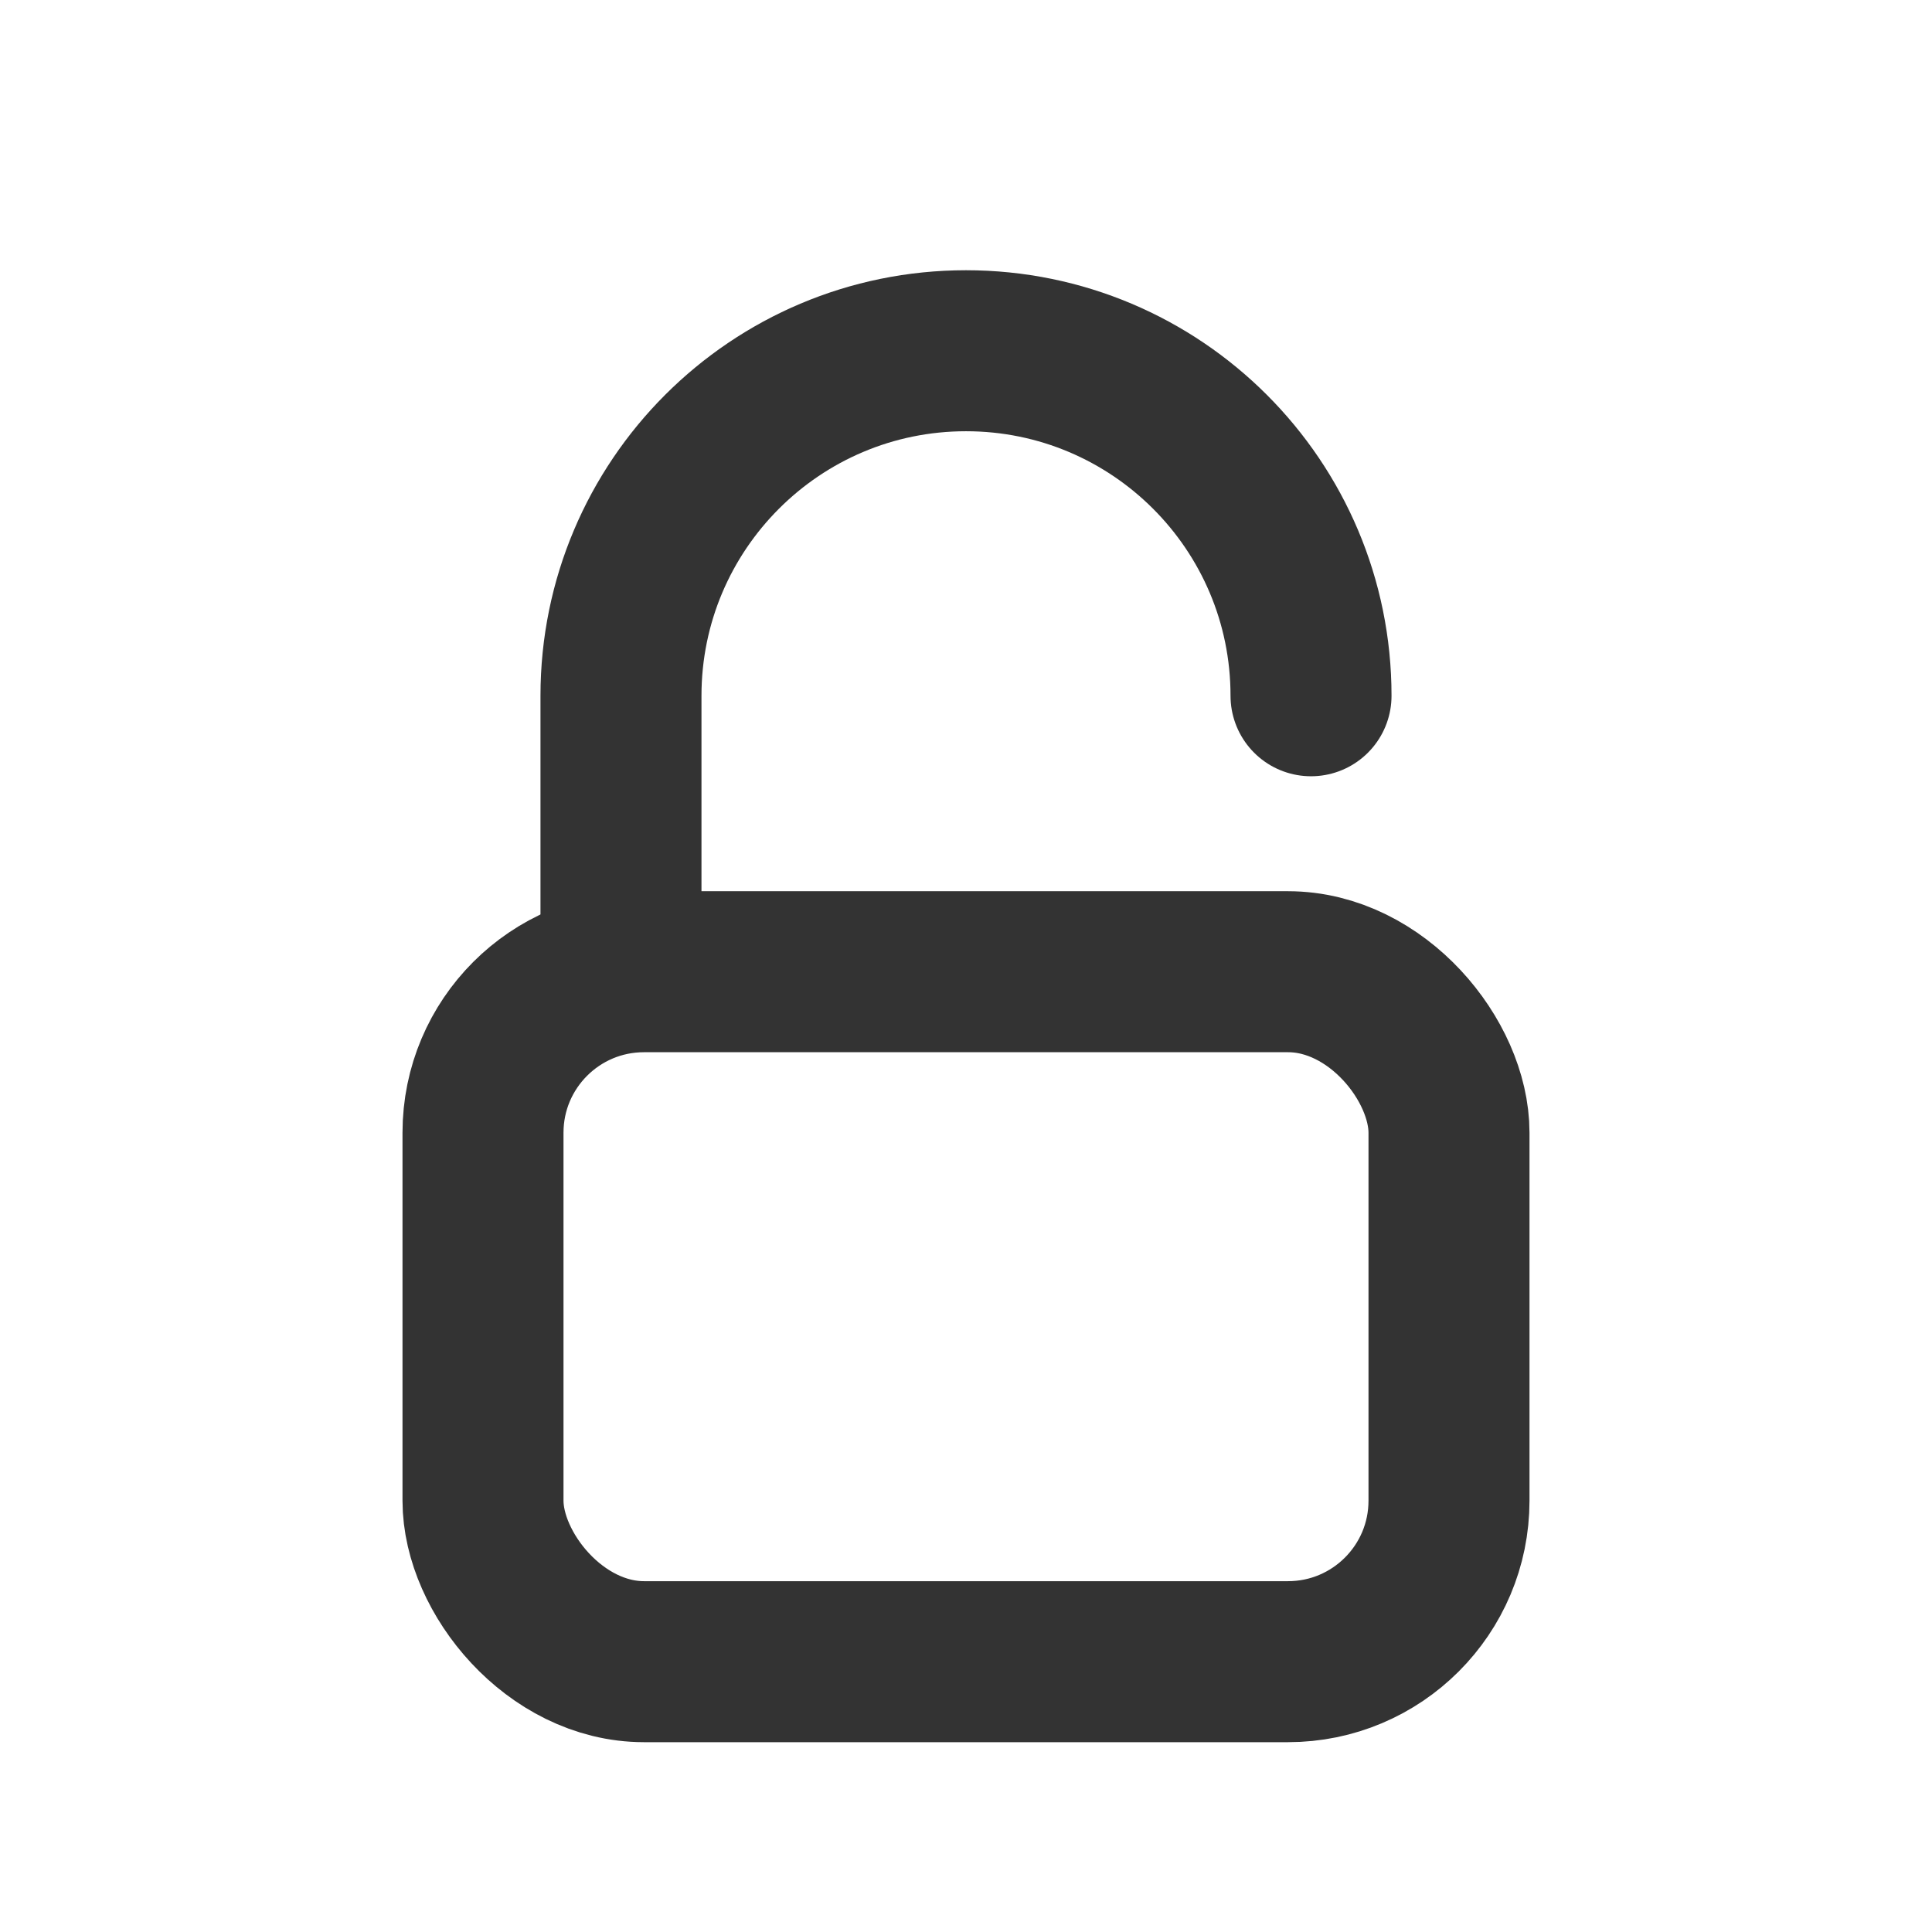
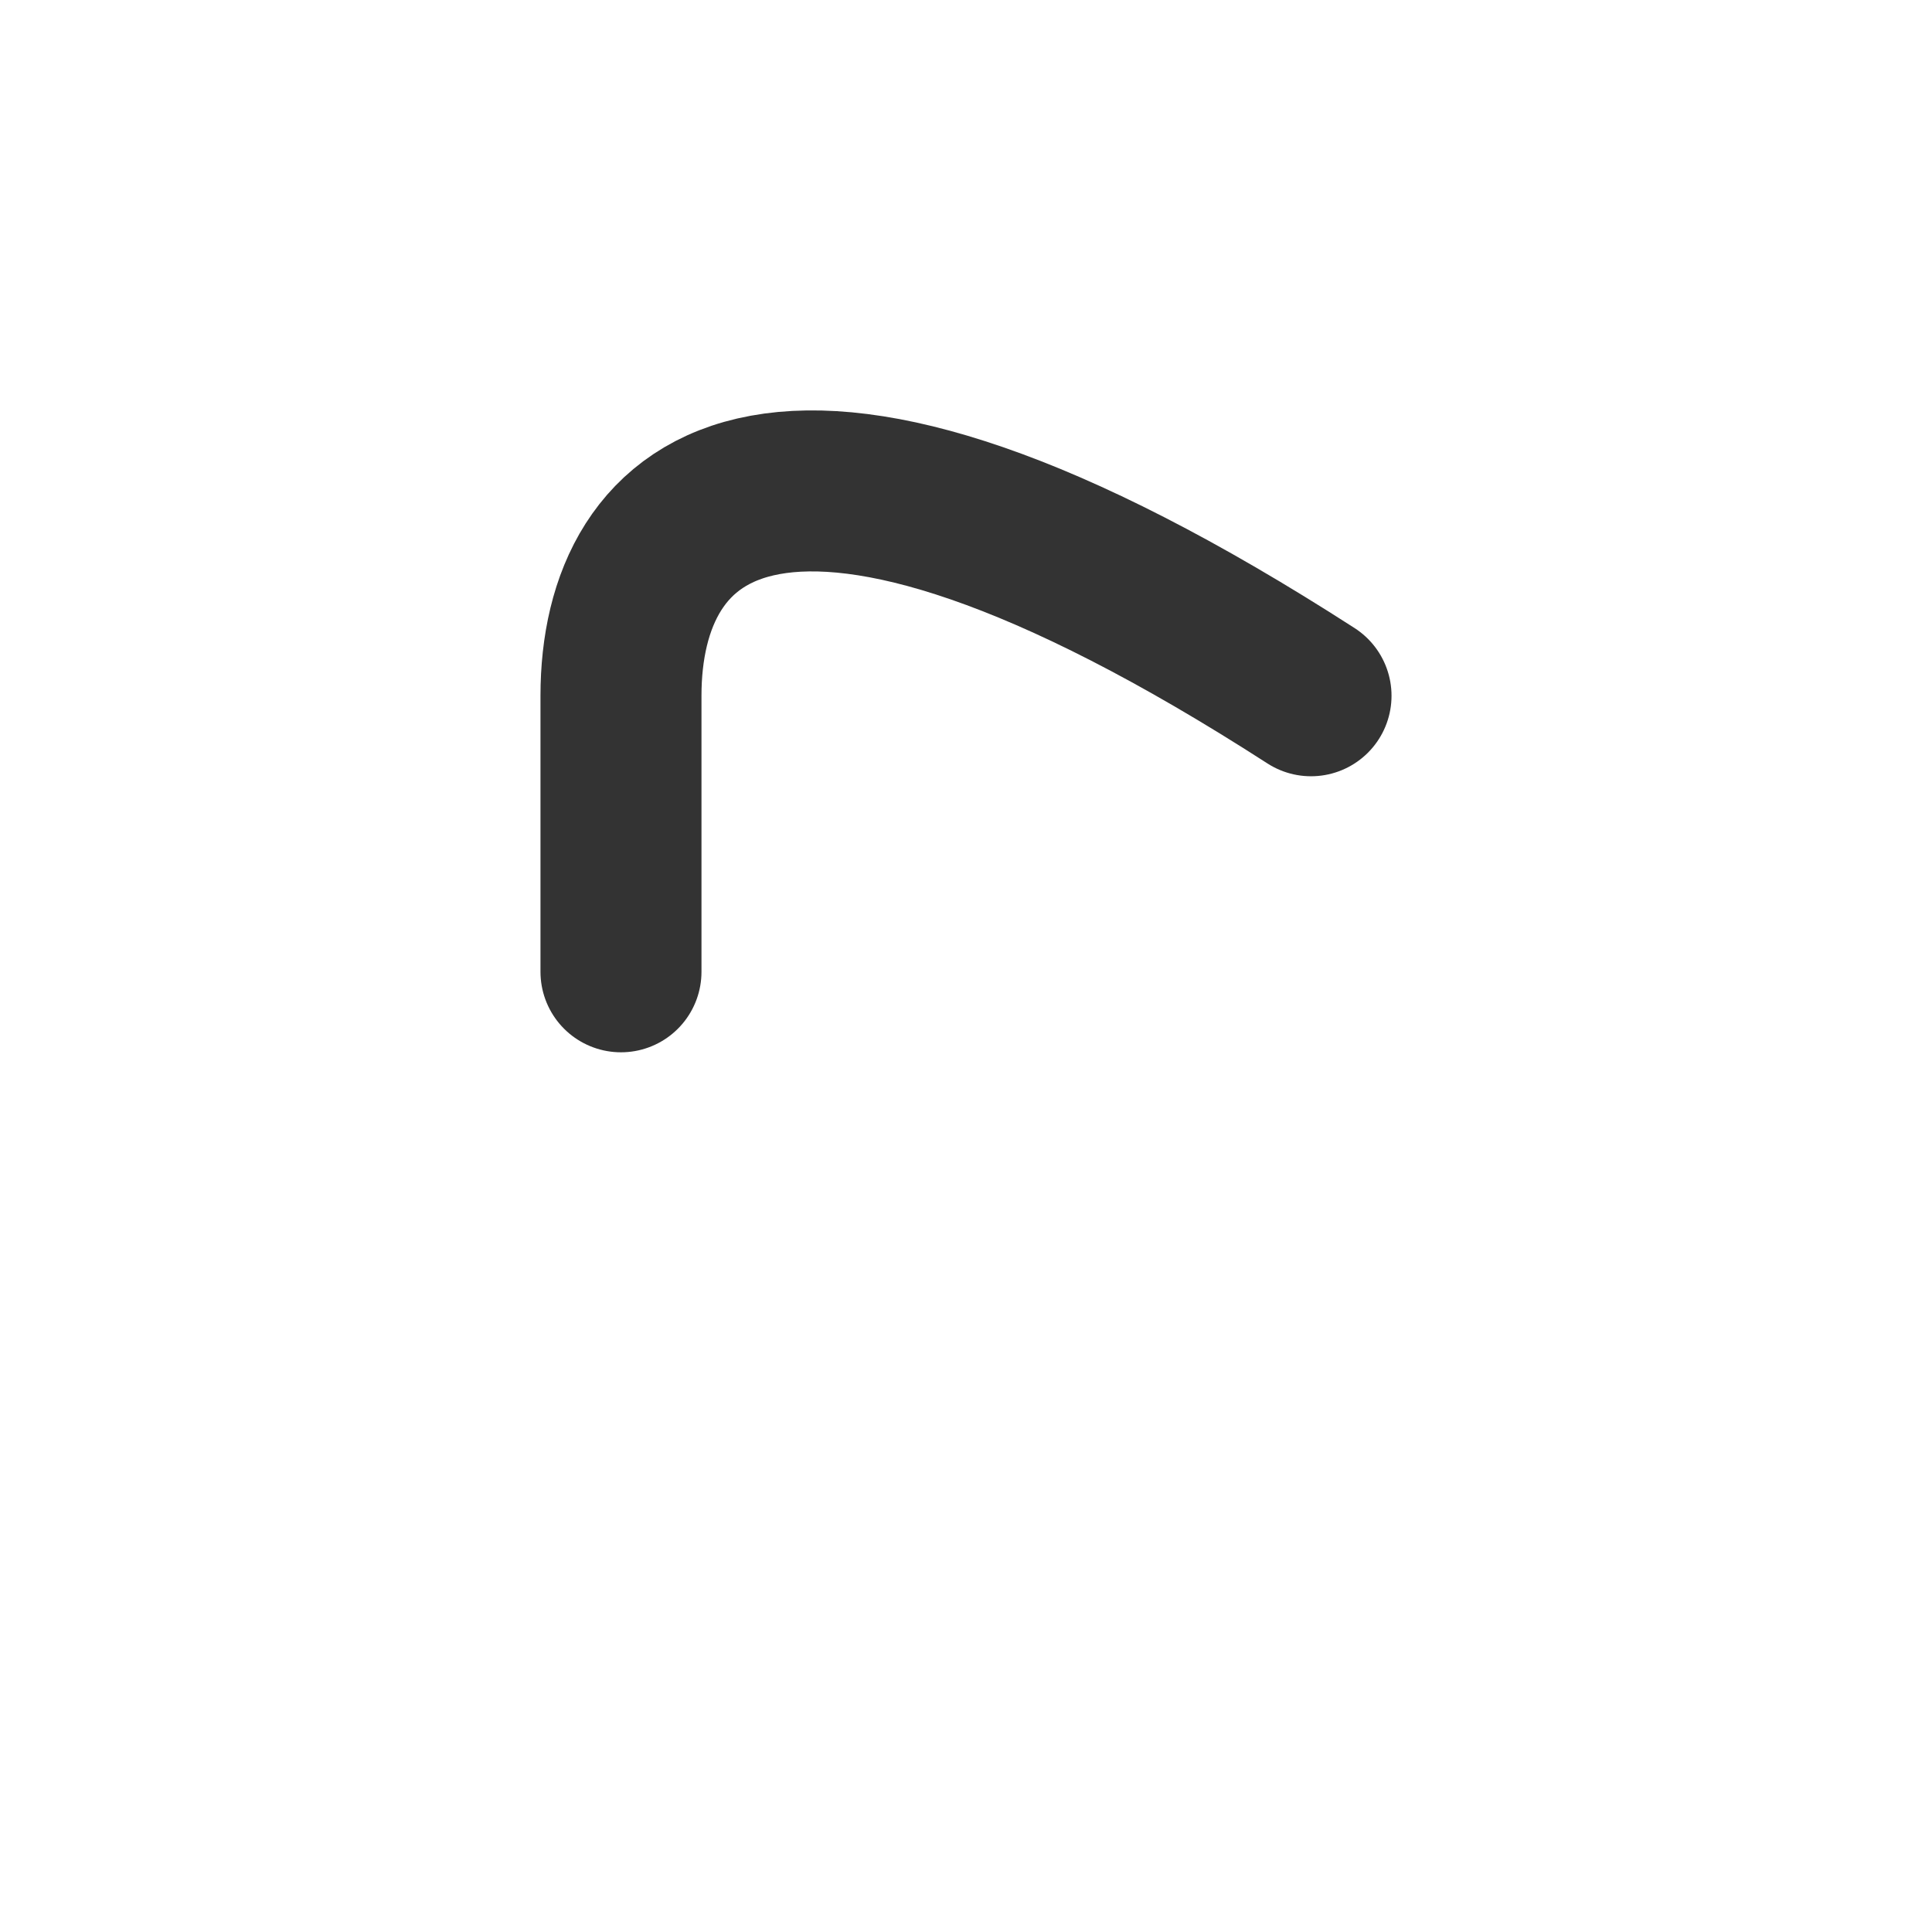
<svg xmlns="http://www.w3.org/2000/svg" width="800px" height="800px" viewBox="0 0 24 24" fill="none">
-   <rect x="6" y="12.071" width="12" height="8.571" rx="2" stroke="#333333" stroke-width="2" stroke-linecap="round" stroke-linejoin="round" />
-   <path d="M16.286 8.643C16.286 6.276 14.367 4.357 12 4.357C9.633 4.357 7.714 6.276 7.714 8.643V12.072" stroke="#333333" stroke-width="2" stroke-linecap="round" stroke-linejoin="round" />
+   <path d="M16.286 8.643C9.633 4.357 7.714 6.276 7.714 8.643V12.072" stroke="#333333" stroke-width="2" stroke-linecap="round" stroke-linejoin="round" />
</svg>